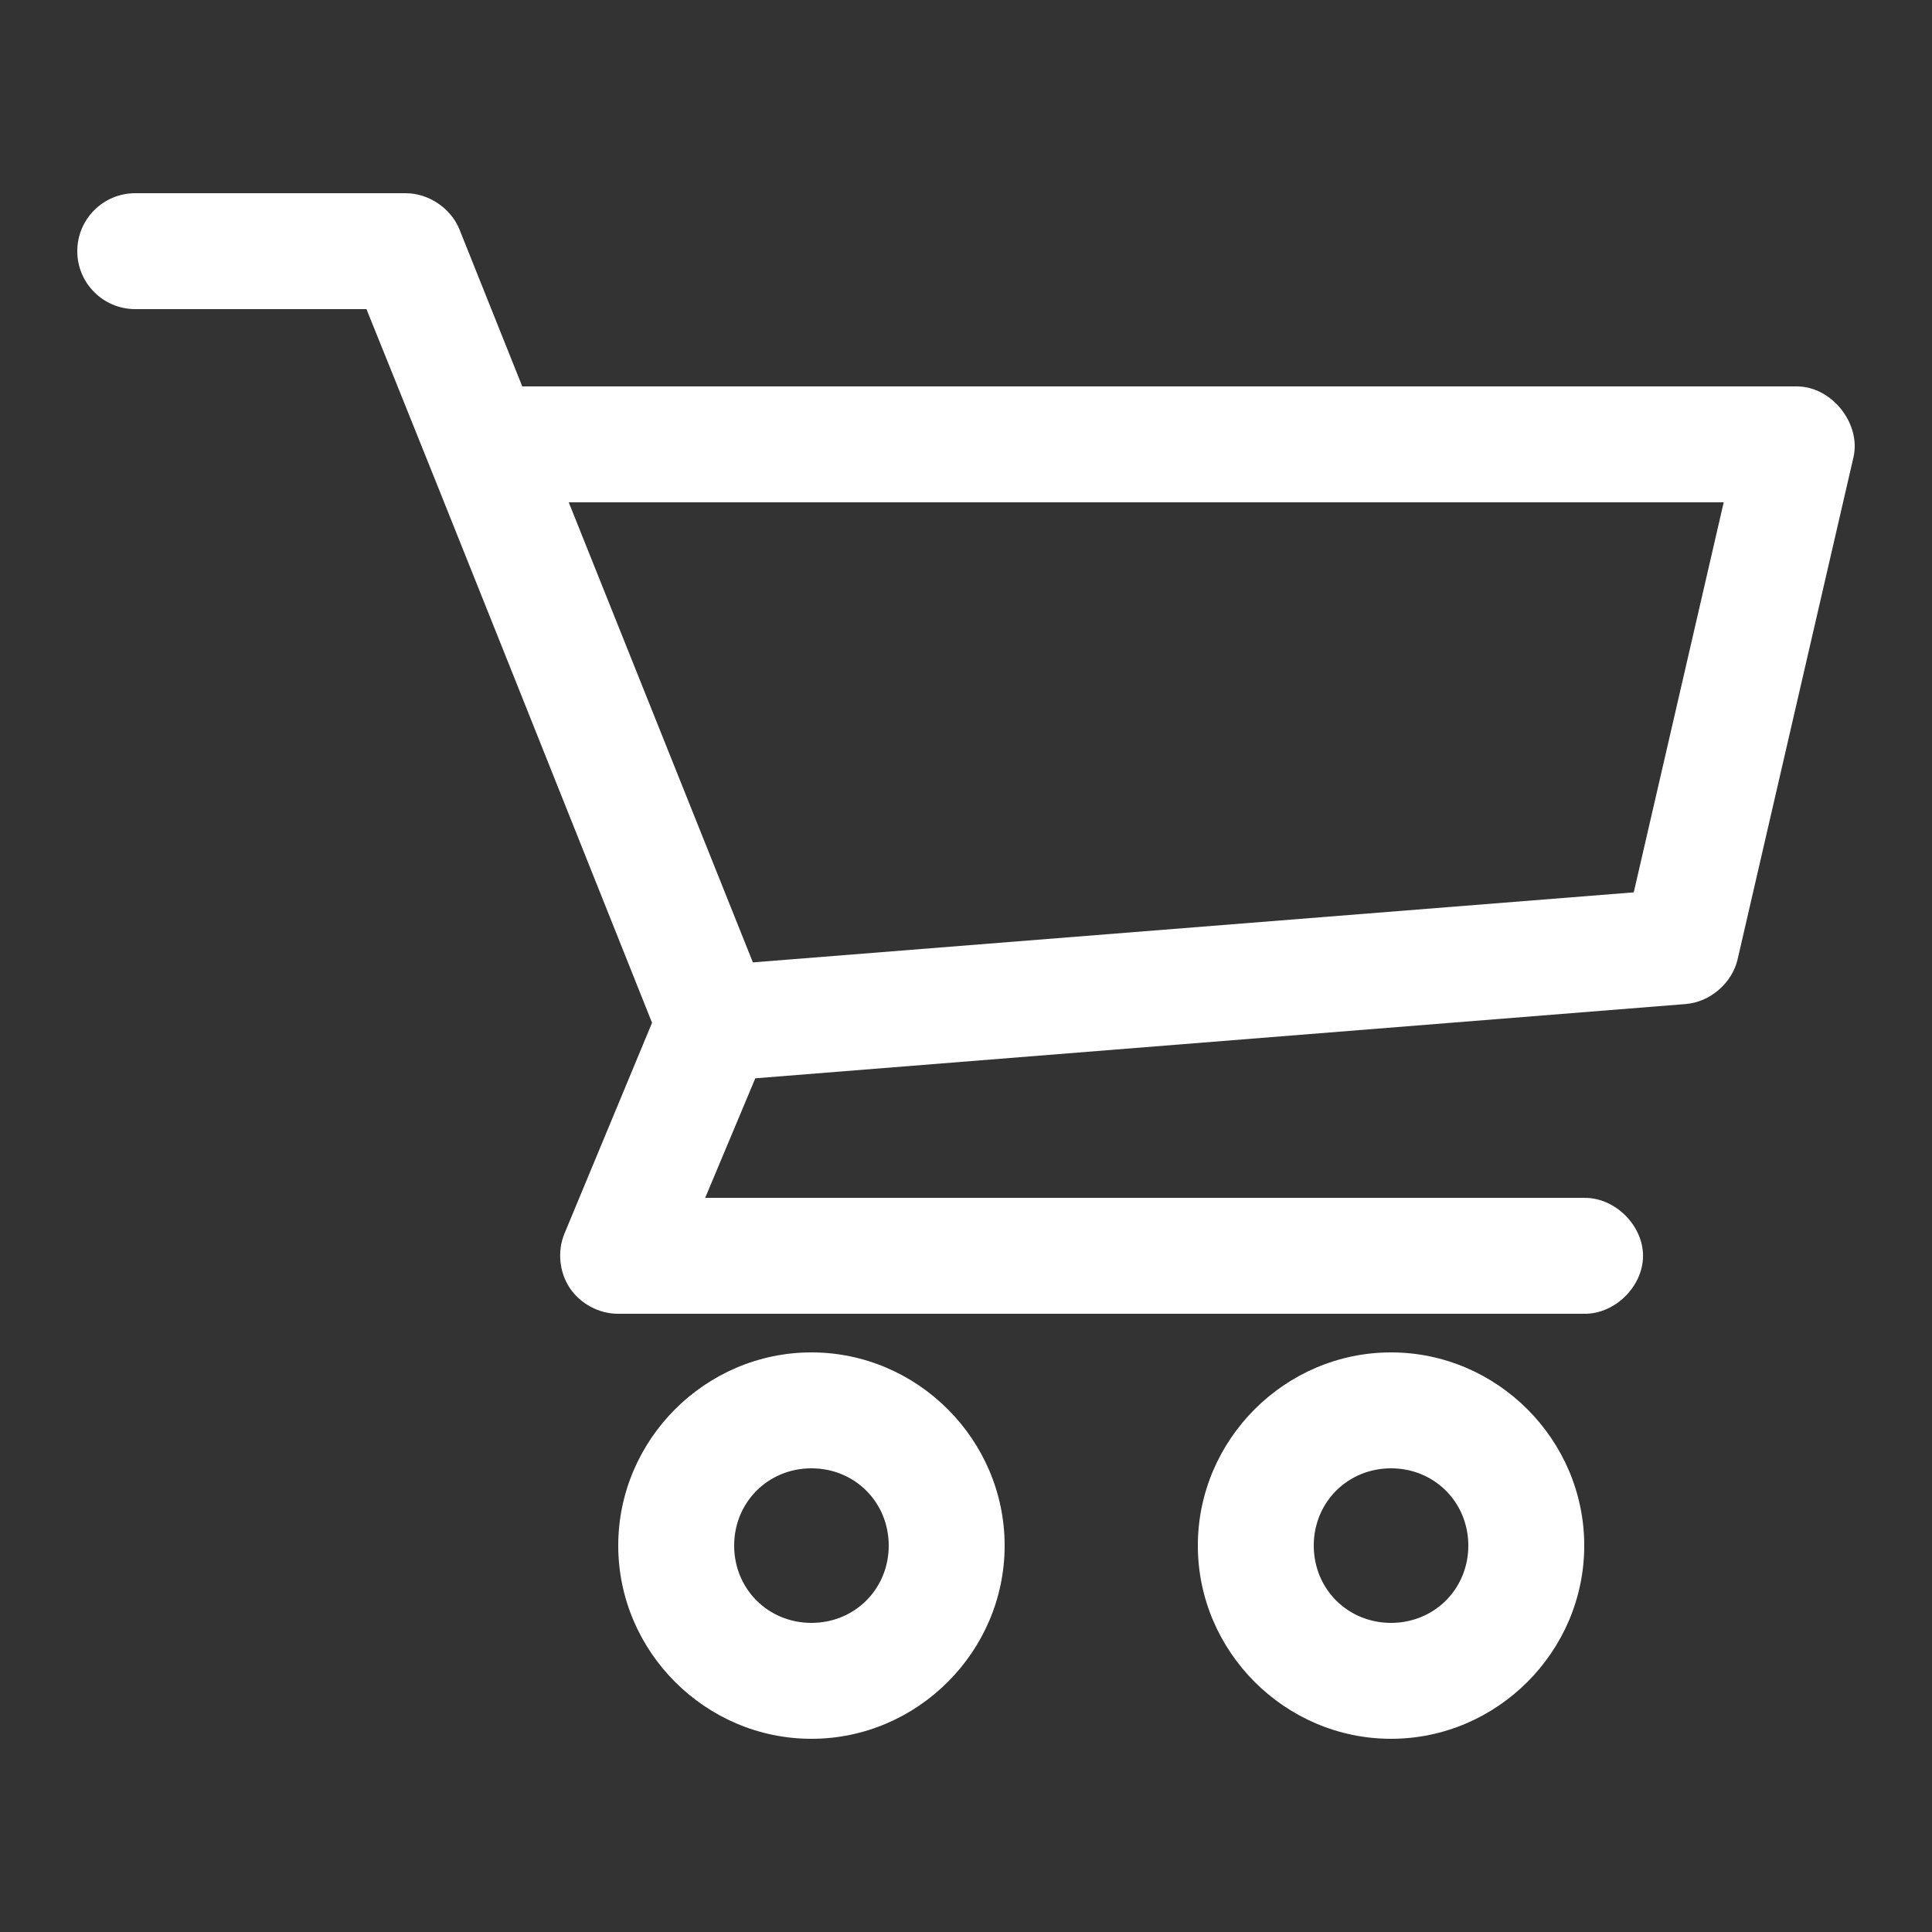
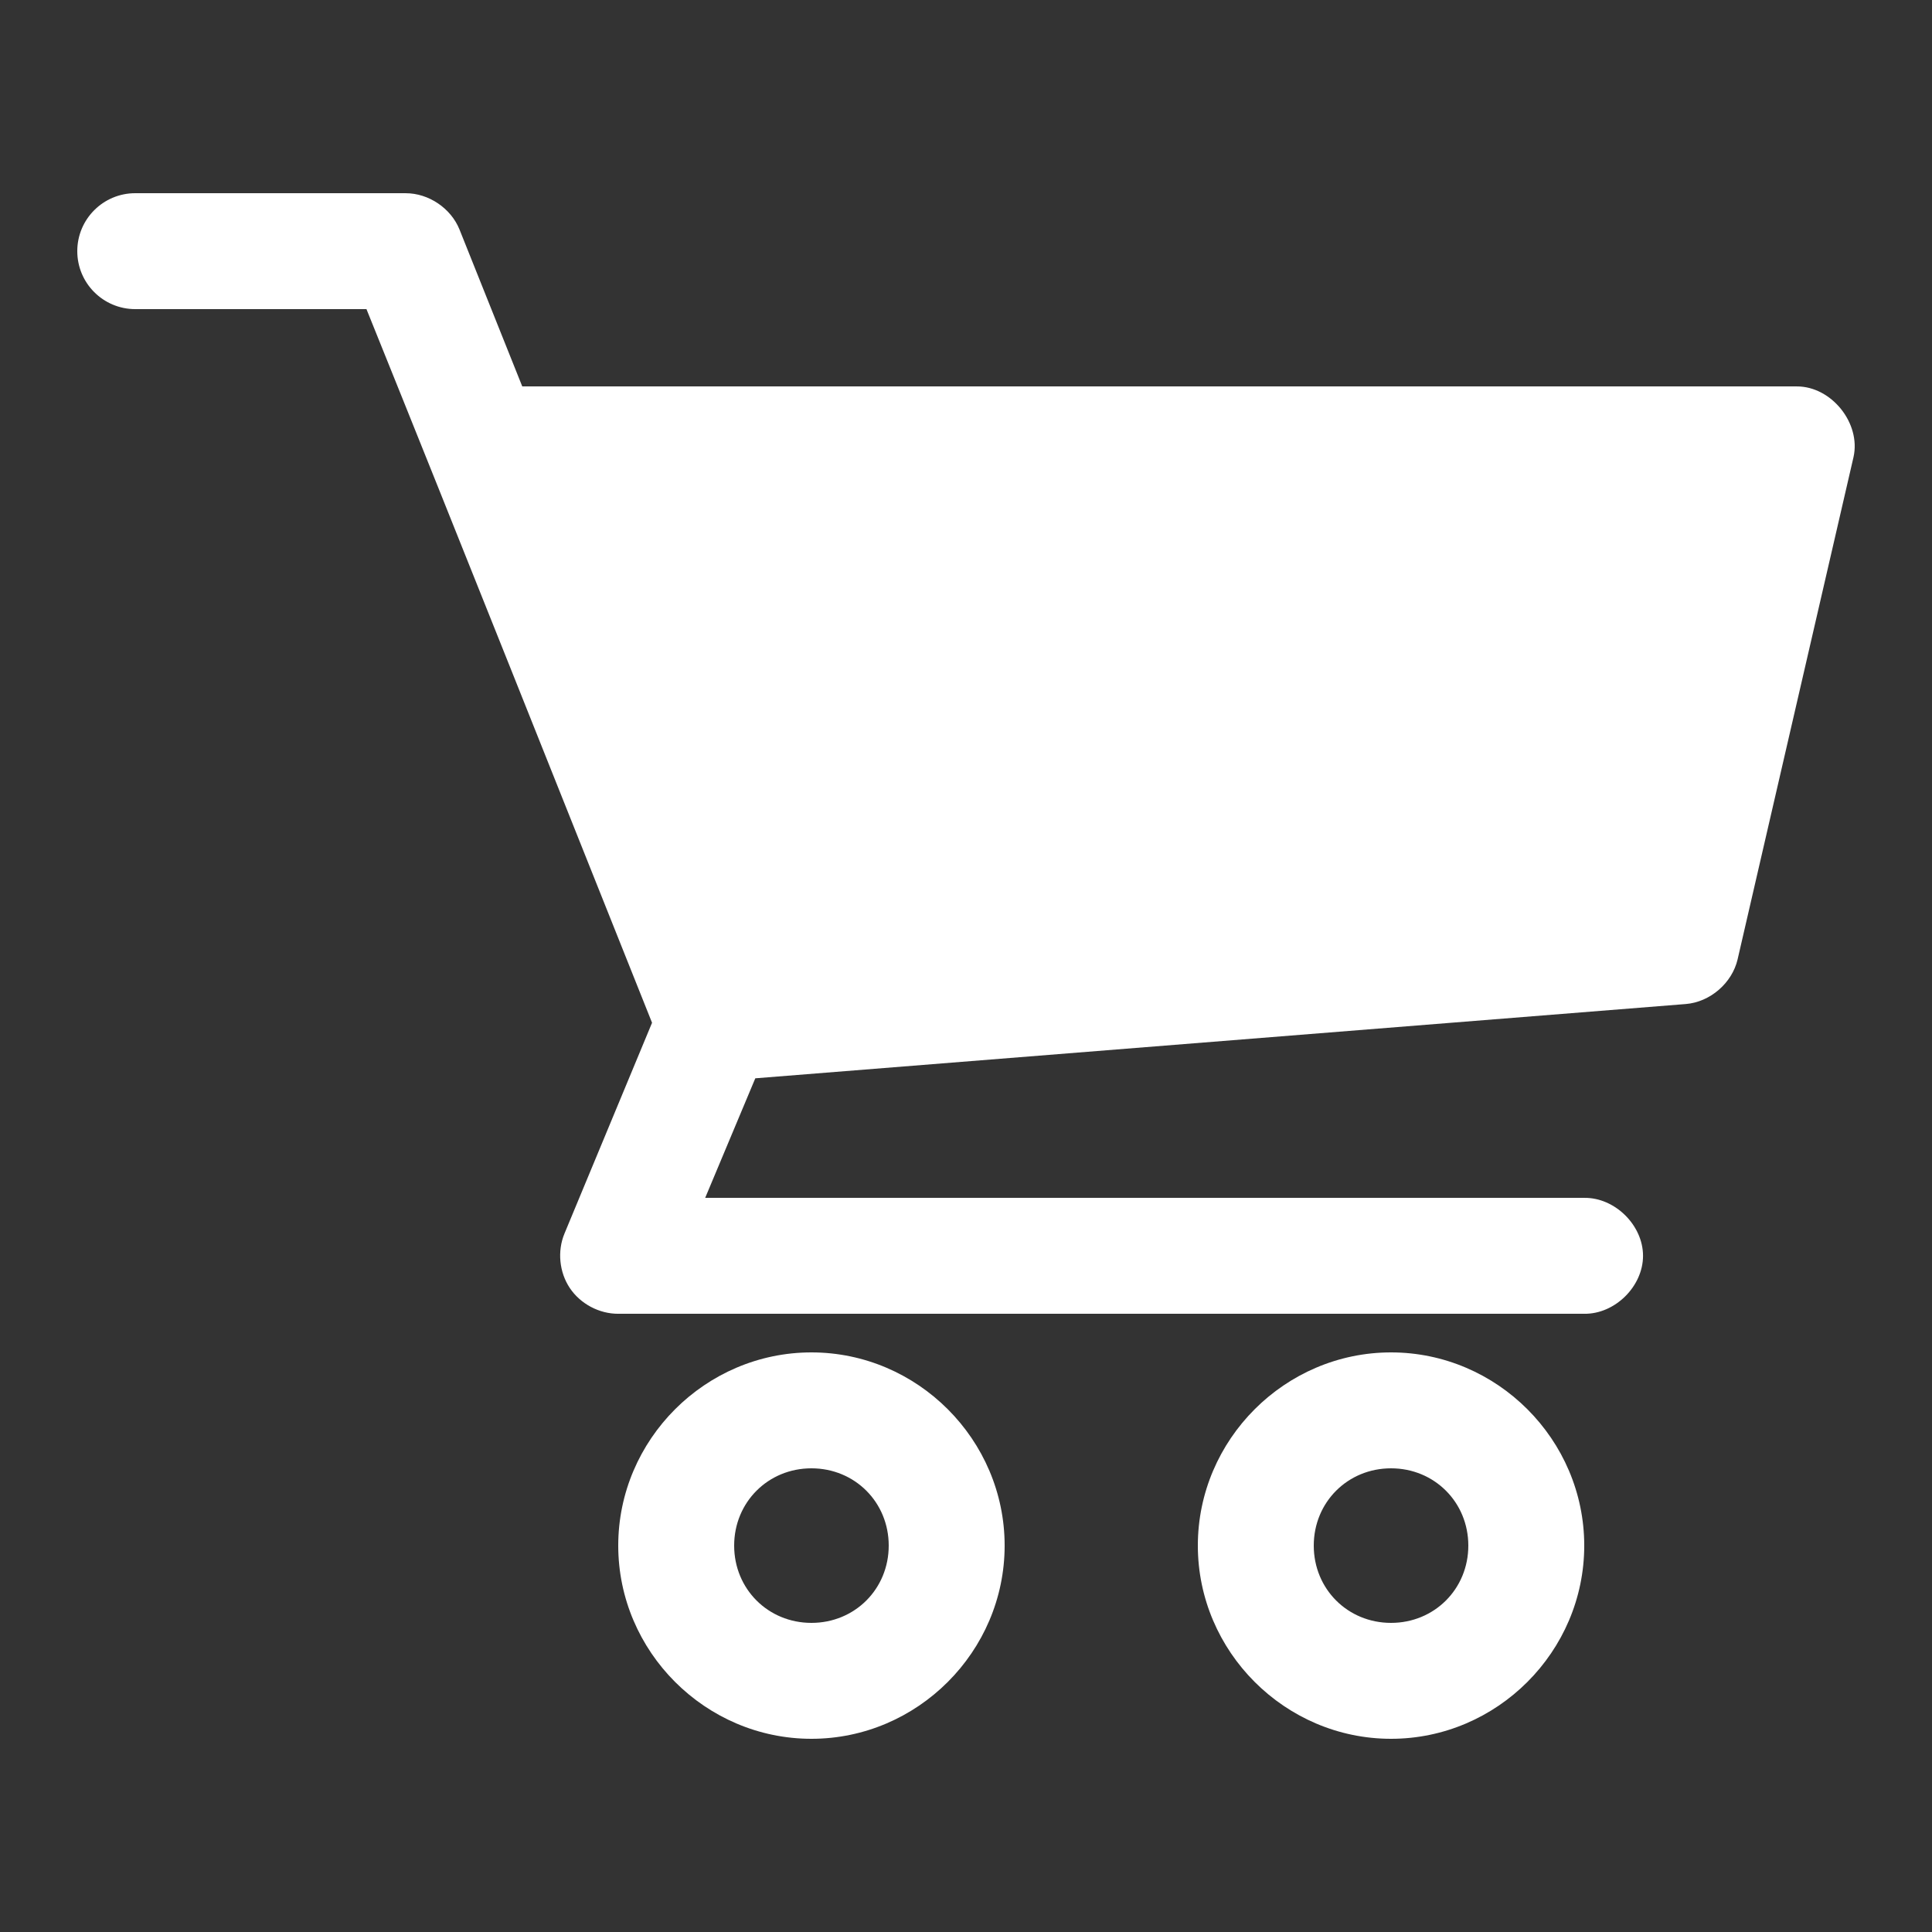
<svg xmlns="http://www.w3.org/2000/svg" fill="none" class="icon icon-cart-empty icon-cart-empty-custom" viewBox="0 0 100 100">
  <rect x="0" y="0" width="100" height="100" fill="#333333" stroke="none" />
-   <path fill="white" d="m7 10c-1.657 0-3 1.343-3 3s1.343 3 3 3h11.968c4.965 12.298 9.856 24.618 14.782 36.938l-4.531 10.906c-0.38 0.909-0.273 2.006 0.275 2.825 0.548 0.819 1.521 1.336 2.506 1.332h50c1.585 0.022 3.043-1.415 3.043-3s-1.458-3.022-3.043-3h-45.5l2.594-6.188 48.156-3.844c1.26-0.099 2.401-1.081 2.688-2.312l6-26c0.392-1.751-1.143-3.662-2.938-3.656h-65.968l-3.25-8.125c-0.445-1.1-1.595-1.875-2.781-1.875zm22.438 16h59.781l-4.656 20.188-45.594 3.625zm12.562 44c-5.487 0-10 4.513-10 10s4.513 10 10 10 10-4.513 10-10-4.513-10-10-10zm30 0c-5.487 0-10 4.513-10 10s4.513 10 10 10 10-4.513 10-10-4.513-10-10-10zm-30 6c2.245 0 4 1.755 4 4s-1.755 4-4 4c-2.245 0-4-1.756-4-4s1.755-4 4-4zm30 0c2.244 0 4 1.756 4 4s-1.756 4-4 4c-2.245 0-4-1.755-4-4s1.755-4 4-4z" fill-rule="evenodd" />
+   <path fill="white" d="m7 10c-1.657 0-3 1.343-3 3s1.343 3 3 3h11.968c4.965 12.298 9.856 24.618 14.782 36.938l-4.531 10.906c-0.38 0.909-0.273 2.006 0.275 2.825 0.548 0.819 1.521 1.336 2.506 1.332h50c1.585 0.022 3.043-1.415 3.043-3s-1.458-3.022-3.043-3h-45.5l2.594-6.188 48.156-3.844c1.26-0.099 2.401-1.081 2.688-2.312l6-26c0.392-1.751-1.143-3.662-2.938-3.656h-65.968l-3.25-8.125c-0.445-1.1-1.595-1.875-2.781-1.875zm22.438 16h59.781zm12.562 44c-5.487 0-10 4.513-10 10s4.513 10 10 10 10-4.513 10-10-4.513-10-10-10zm30 0c-5.487 0-10 4.513-10 10s4.513 10 10 10 10-4.513 10-10-4.513-10-10-10zm-30 6c2.245 0 4 1.755 4 4s-1.755 4-4 4c-2.245 0-4-1.756-4-4s1.755-4 4-4zm30 0c2.244 0 4 1.756 4 4s-1.756 4-4 4c-2.245 0-4-1.755-4-4s1.755-4 4-4z" fill-rule="evenodd" />
</svg>